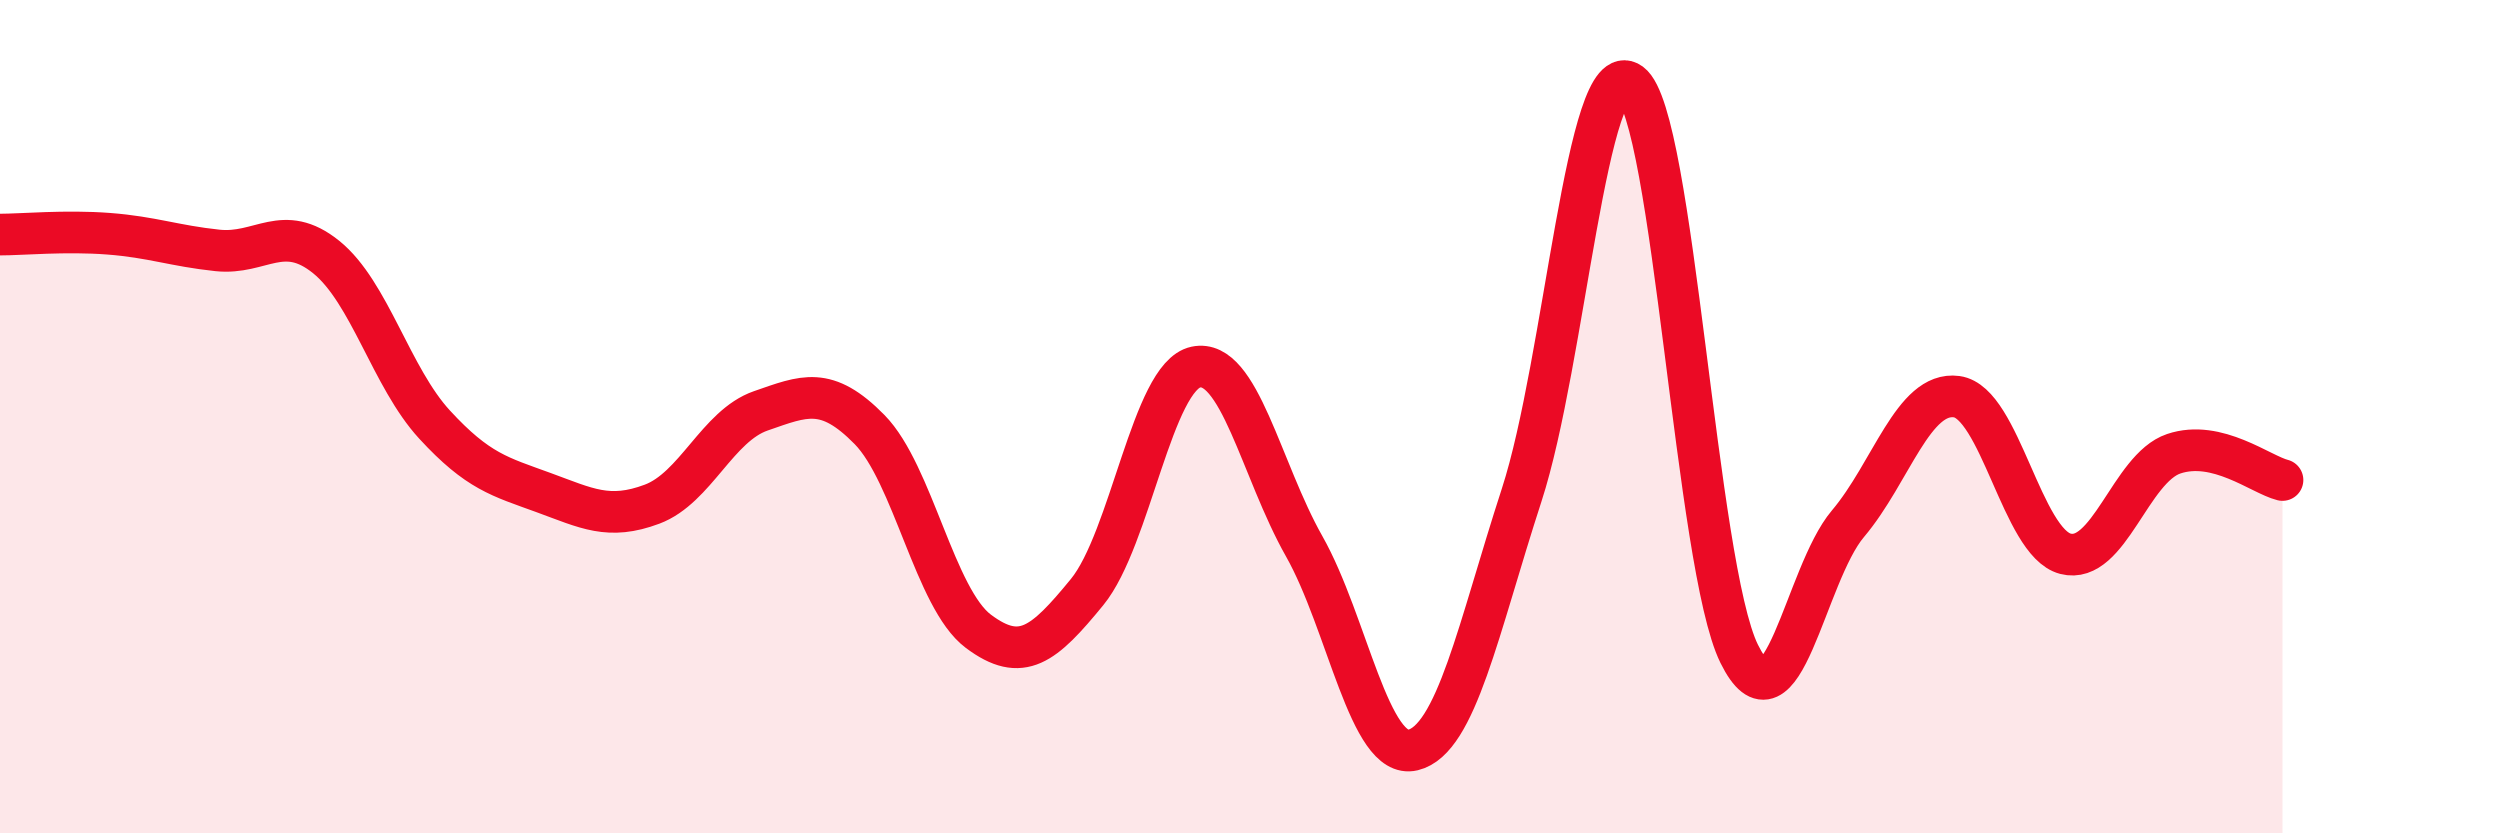
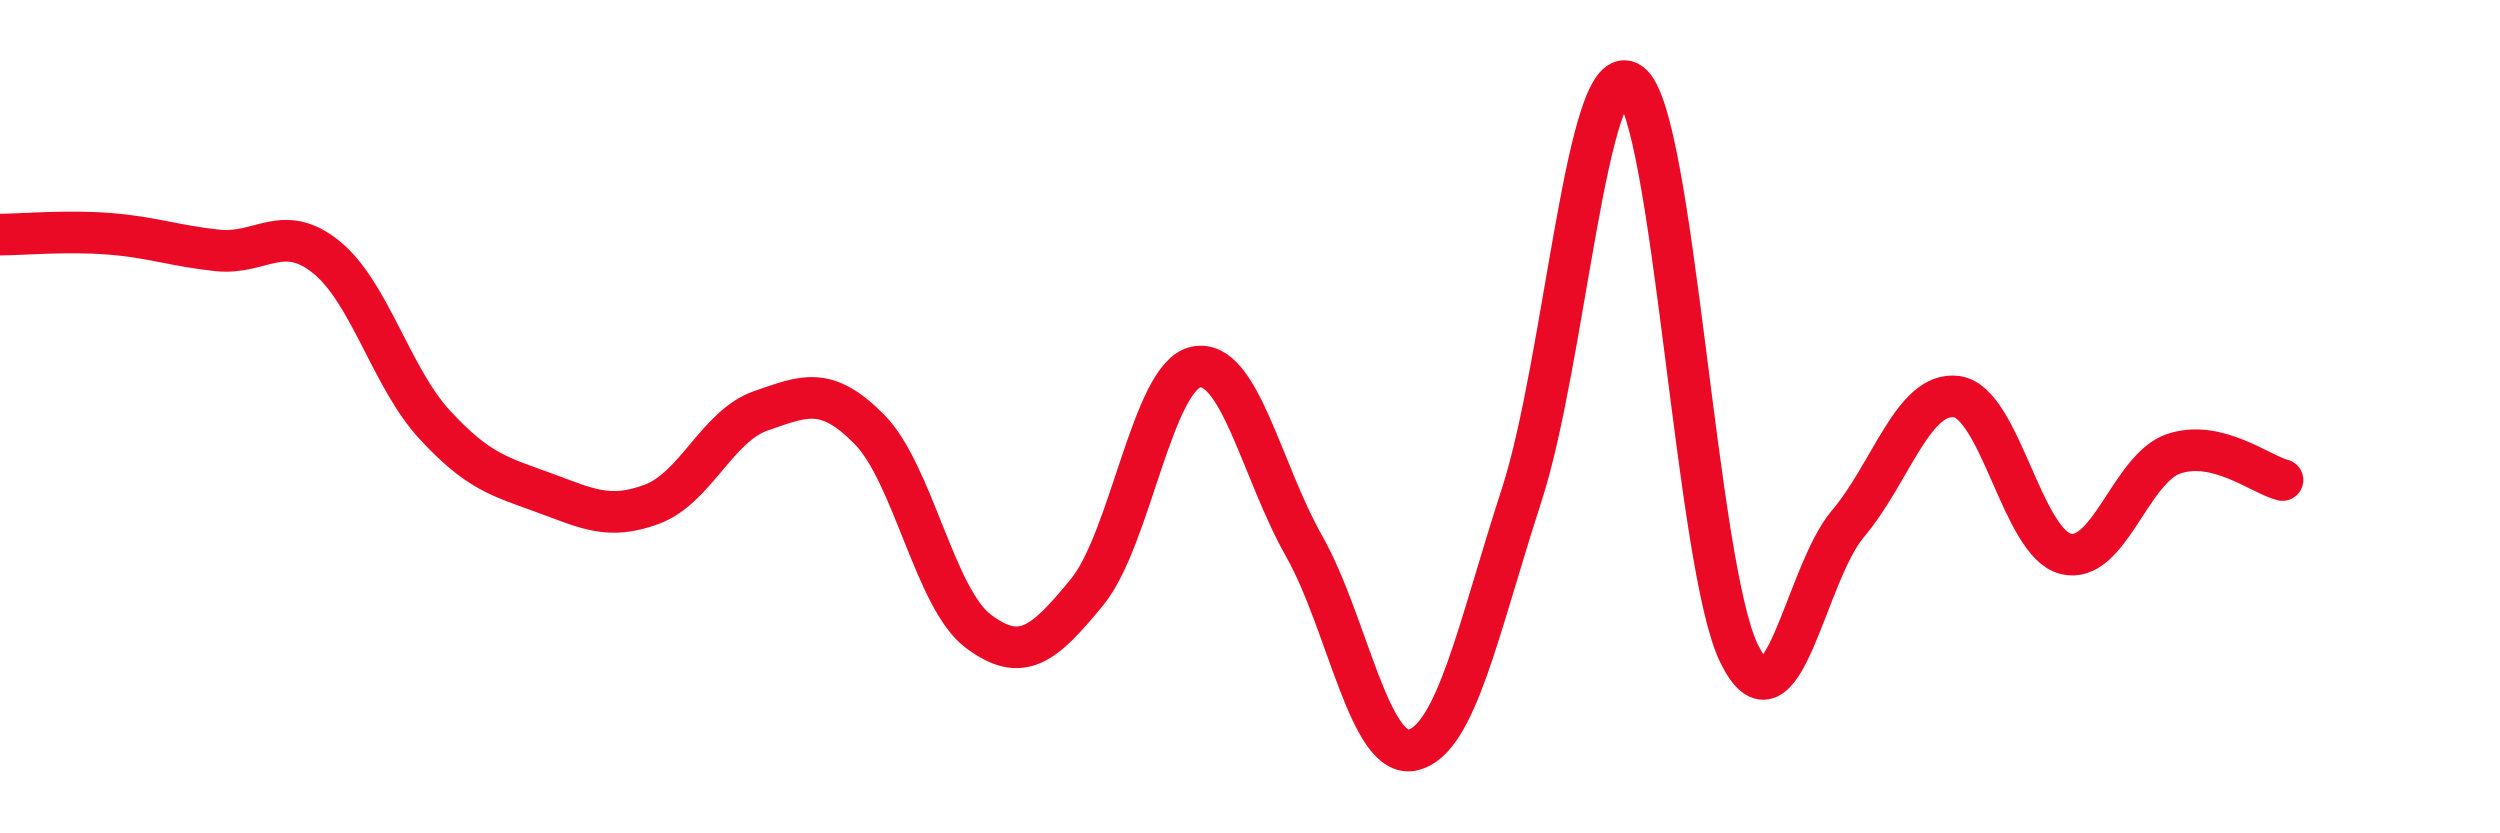
<svg xmlns="http://www.w3.org/2000/svg" width="60" height="20" viewBox="0 0 60 20">
-   <path d="M 0,5.63 C 0.52,5.63 1.57,5.53 2.61,5.61 C 3.65,5.69 4.18,5.9 5.22,6.01 C 6.26,6.12 6.79,5.33 7.83,6.17 C 8.87,7.01 9.39,9.06 10.43,10.19 C 11.47,11.32 12,11.44 13.04,11.82 C 14.08,12.2 14.61,12.49 15.65,12.1 C 16.69,11.71 17.22,10.22 18.26,9.86 C 19.3,9.5 19.83,9.25 20.87,10.31 C 21.91,11.37 22.44,14.37 23.48,15.15 C 24.52,15.93 25.05,15.48 26.09,14.21 C 27.13,12.94 27.66,9.03 28.7,8.81 C 29.74,8.59 30.26,11.27 31.3,13.11 C 32.34,14.95 32.87,18.25 33.91,18 C 34.95,17.75 35.48,15.08 36.52,11.88 C 37.56,8.68 38.09,1.24 39.13,2 C 40.17,2.76 40.7,13.58 41.74,15.69 C 42.78,17.8 43.31,13.8 44.35,12.57 C 45.39,11.34 45.92,9.38 46.96,9.52 C 48,9.66 48.53,13.02 49.57,13.29 C 50.61,13.56 51.13,11.24 52.17,10.89 C 53.21,10.54 54.26,11.39 54.78,11.52L54.78 20L0 20Z" fill="#EB0A25" opacity="0.1" stroke-linecap="round" stroke-linejoin="round" />
  <path d="M 0,5.63 C 0.52,5.63 1.57,5.53 2.61,5.61 C 3.65,5.69 4.18,5.9 5.22,6.01 C 6.26,6.12 6.79,5.33 7.83,6.17 C 8.87,7.01 9.39,9.06 10.43,10.19 C 11.47,11.32 12,11.44 13.04,11.82 C 14.08,12.2 14.61,12.49 15.65,12.1 C 16.69,11.71 17.22,10.22 18.26,9.86 C 19.3,9.5 19.83,9.25 20.87,10.31 C 21.91,11.37 22.44,14.37 23.48,15.15 C 24.52,15.93 25.05,15.48 26.09,14.21 C 27.13,12.94 27.66,9.03 28.7,8.81 C 29.74,8.59 30.26,11.27 31.3,13.11 C 32.34,14.95 32.87,18.25 33.91,18 C 34.95,17.75 35.48,15.08 36.52,11.88 C 37.56,8.68 38.09,1.24 39.13,2 C 40.17,2.76 40.7,13.58 41.74,15.69 C 42.78,17.8 43.31,13.8 44.35,12.57 C 45.39,11.34 45.92,9.38 46.96,9.52 C 48,9.66 48.53,13.02 49.57,13.29 C 50.61,13.56 51.13,11.24 52.17,10.89 C 53.21,10.54 54.26,11.39 54.78,11.52" stroke="#EB0A25" stroke-width="1" fill="none" stroke-linecap="round" stroke-linejoin="round" />
</svg>